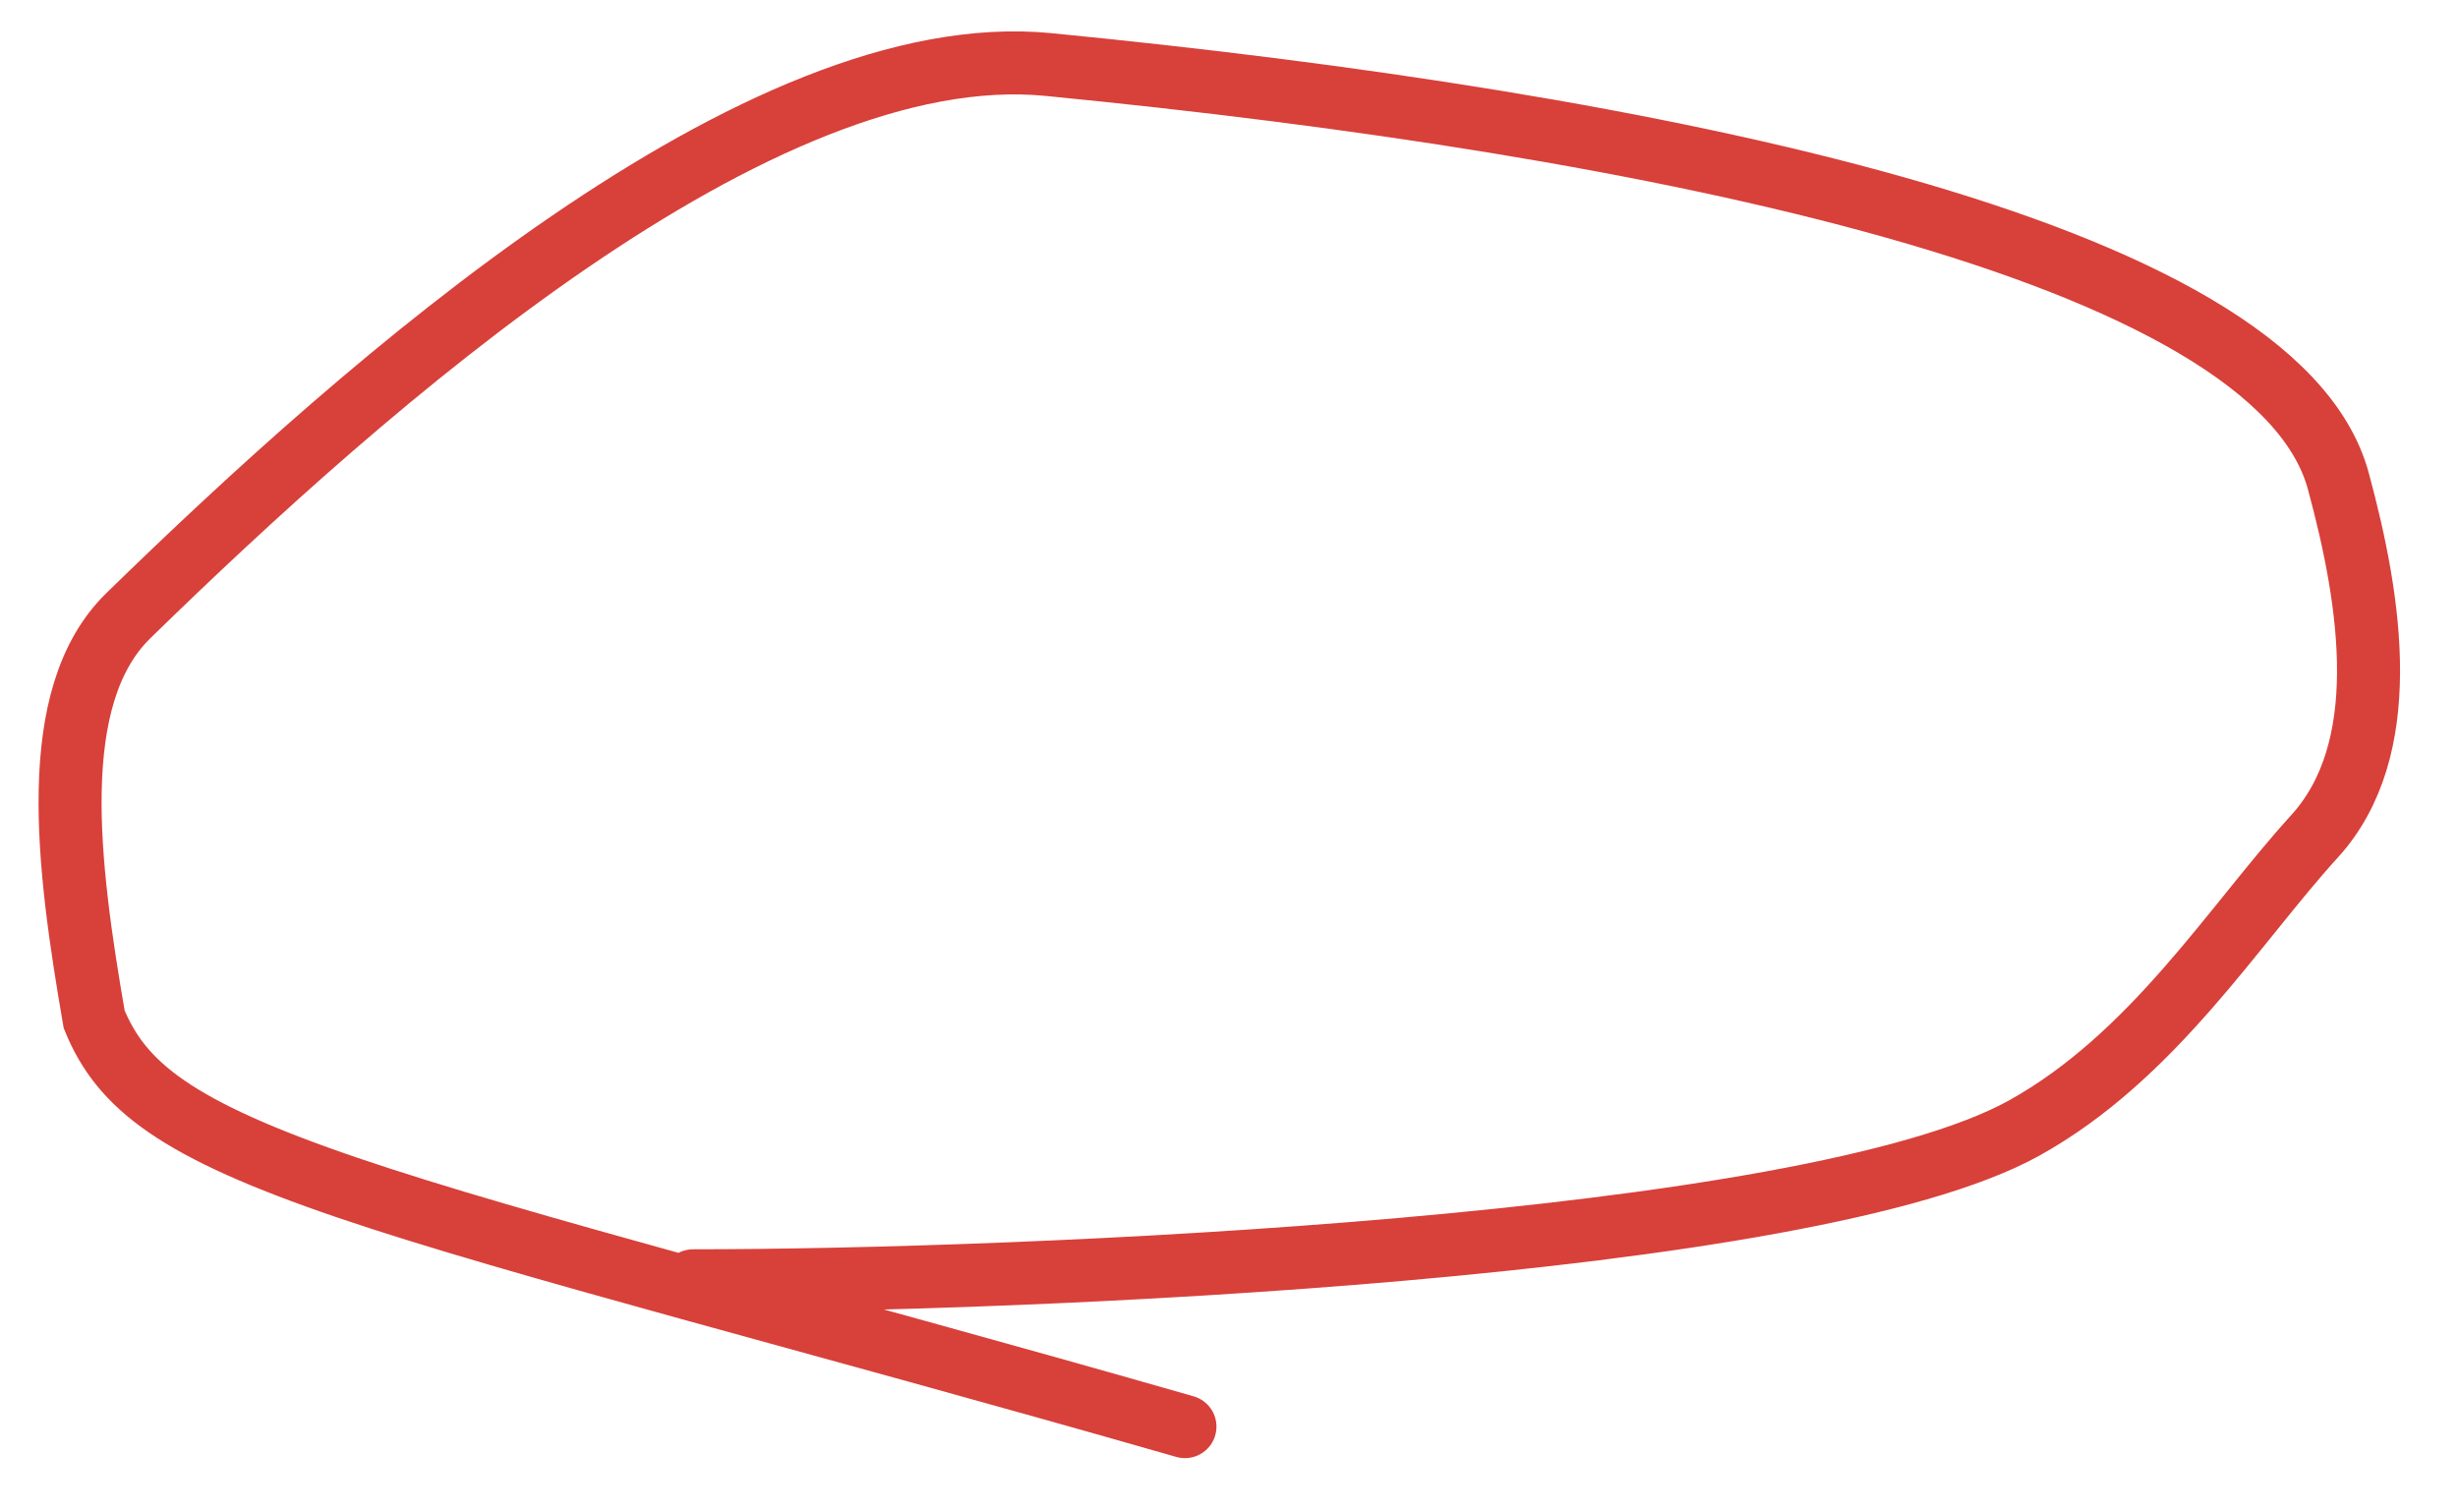
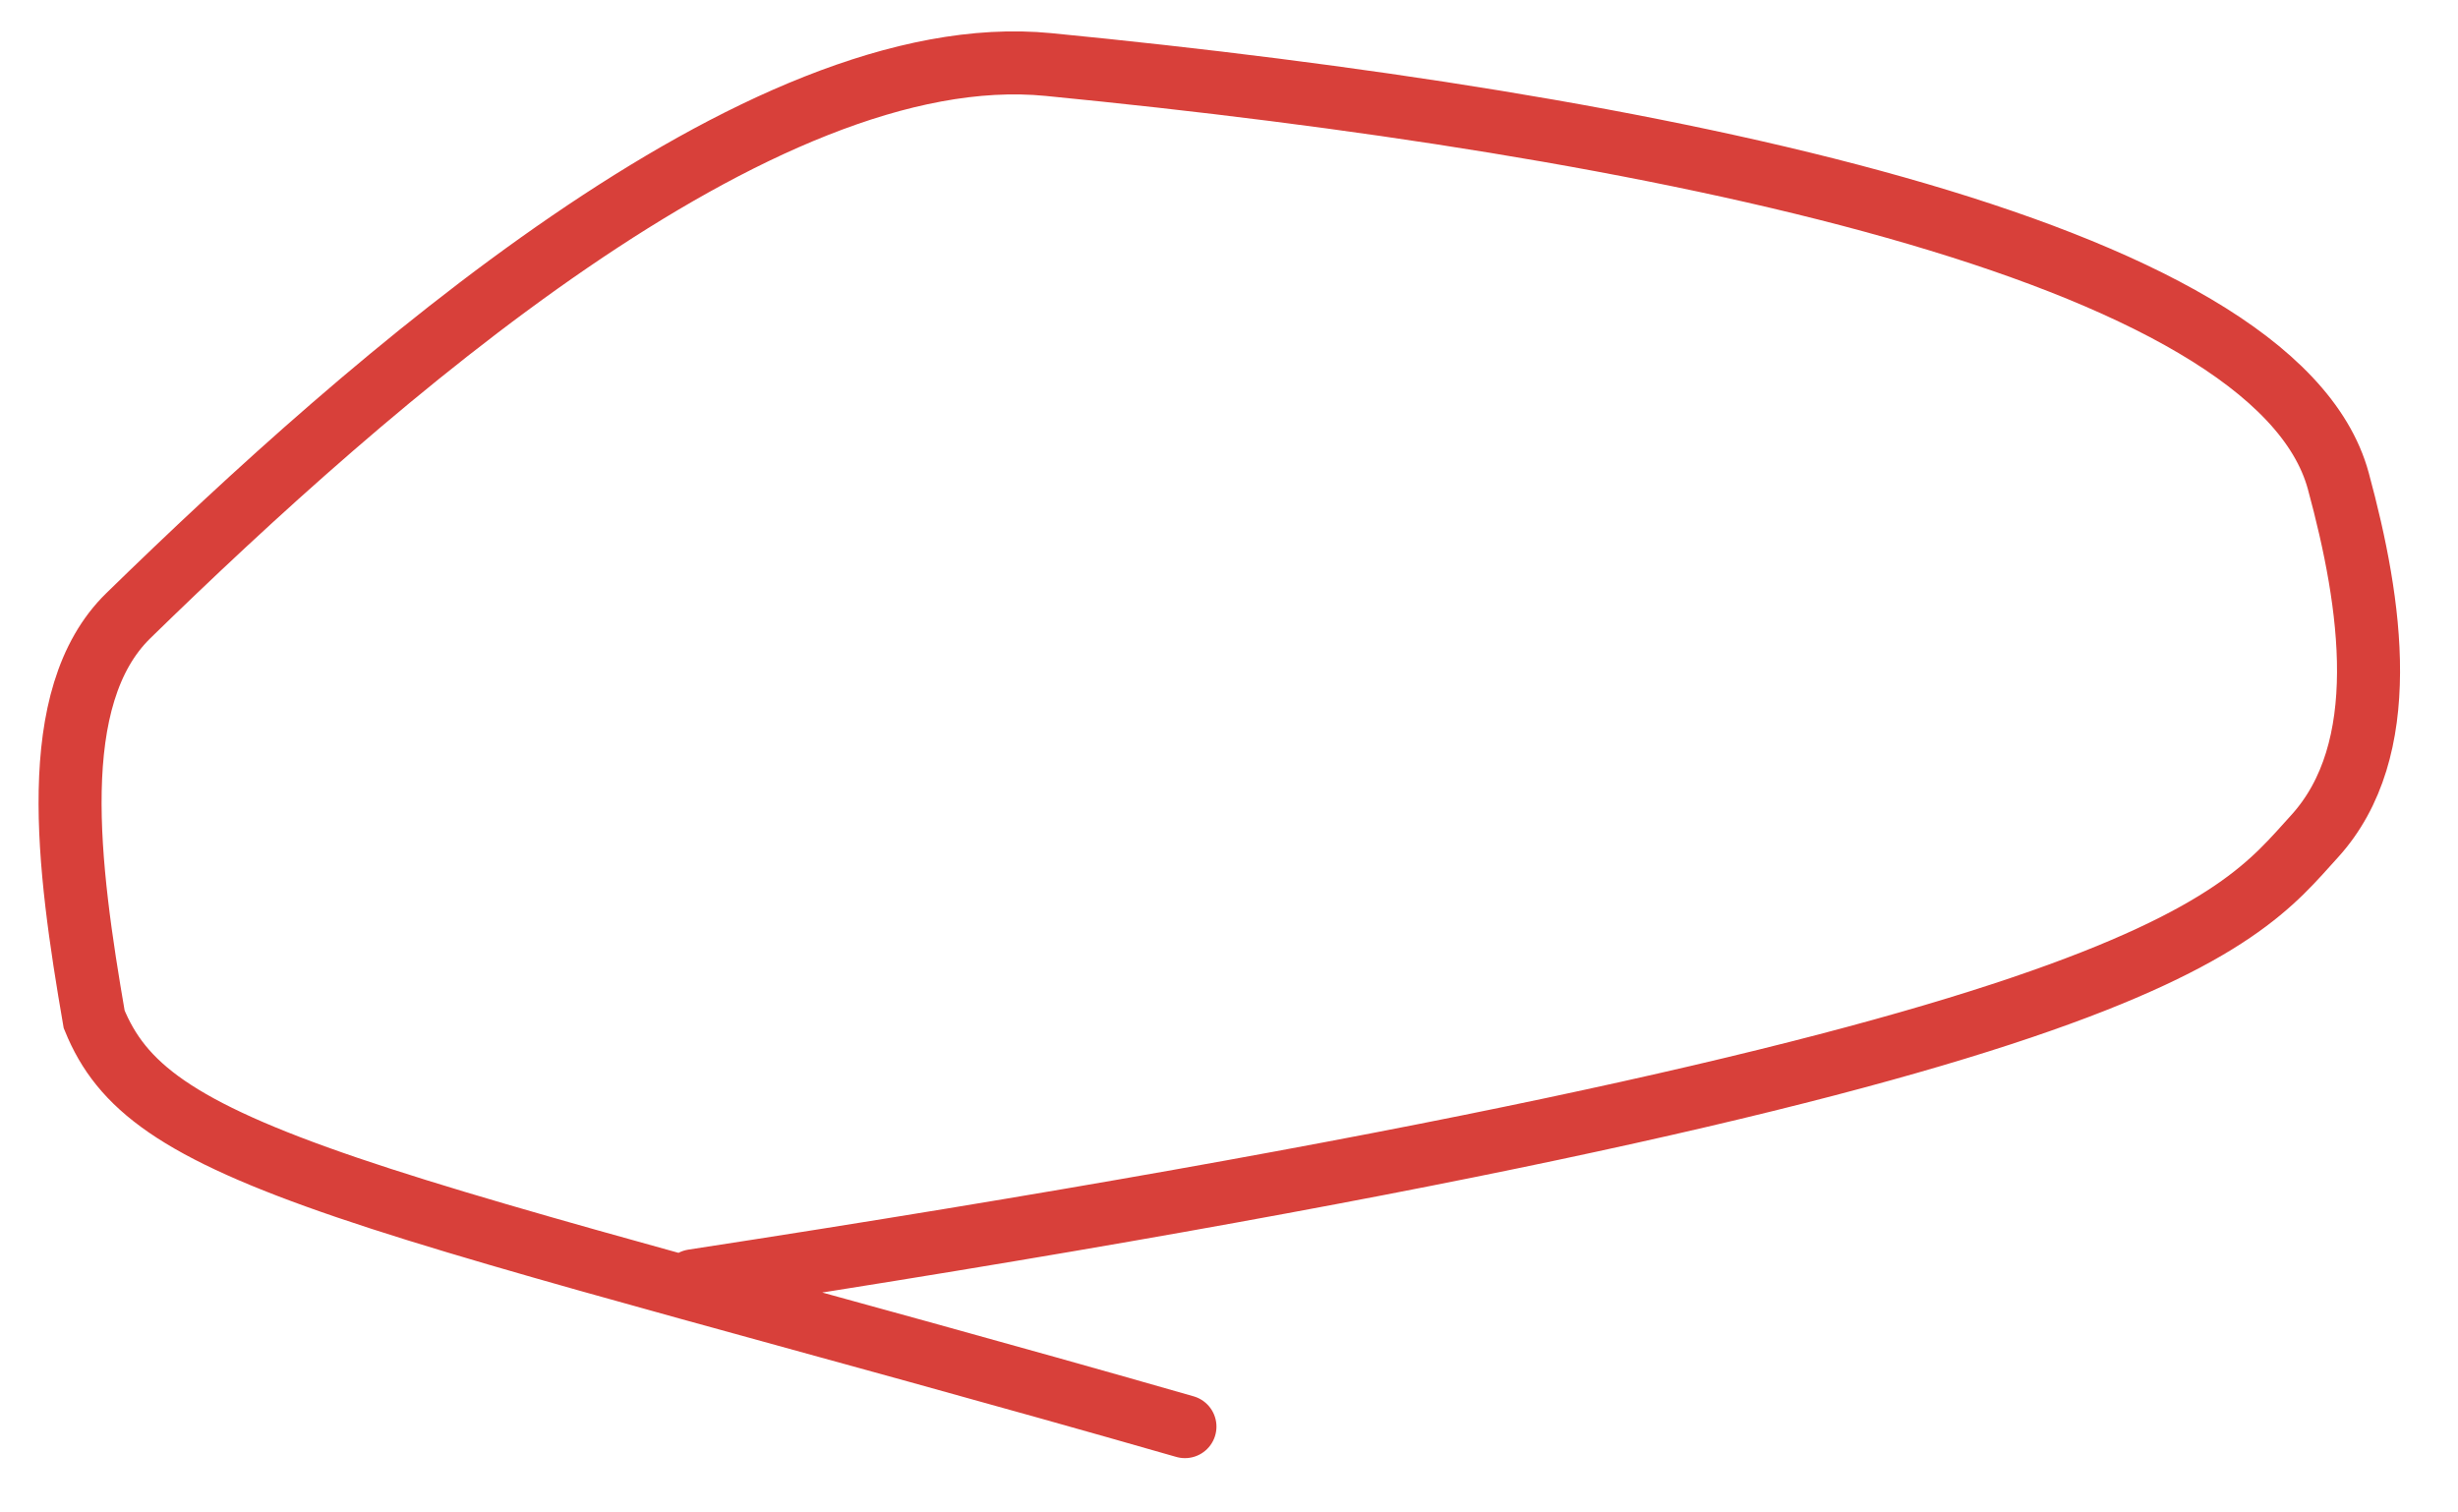
<svg xmlns="http://www.w3.org/2000/svg" width="39" height="24" viewBox="0 0 39 24" fill="none">
-   <path d="M10.996 20.324C16.228 20.324 28.682 19.802 32.113 17.902C34.164 16.765 35.443 14.677 36.722 13.273C37.975 11.898 37.632 9.589 37.101 7.633C36.098 3.939 26.18 1.957 16.635 1.024C12.042 0.574 5.839 6.061 2.037 9.769C0.717 11.056 1.076 13.75 1.494 16.175C1.923 17.228 2.794 17.921 5.515 18.847C8.235 19.773 12.779 20.912 18.801 22.638" stroke="#D8403A" stroke-linecap="round" />
+   <path d="M10.996 20.324C34.164 16.765 35.443 14.677 36.722 13.273C37.975 11.898 37.632 9.589 37.101 7.633C36.098 3.939 26.18 1.957 16.635 1.024C12.042 0.574 5.839 6.061 2.037 9.769C0.717 11.056 1.076 13.75 1.494 16.175C1.923 17.228 2.794 17.921 5.515 18.847C8.235 19.773 12.779 20.912 18.801 22.638" stroke="#D8403A" stroke-linecap="round" />
</svg>